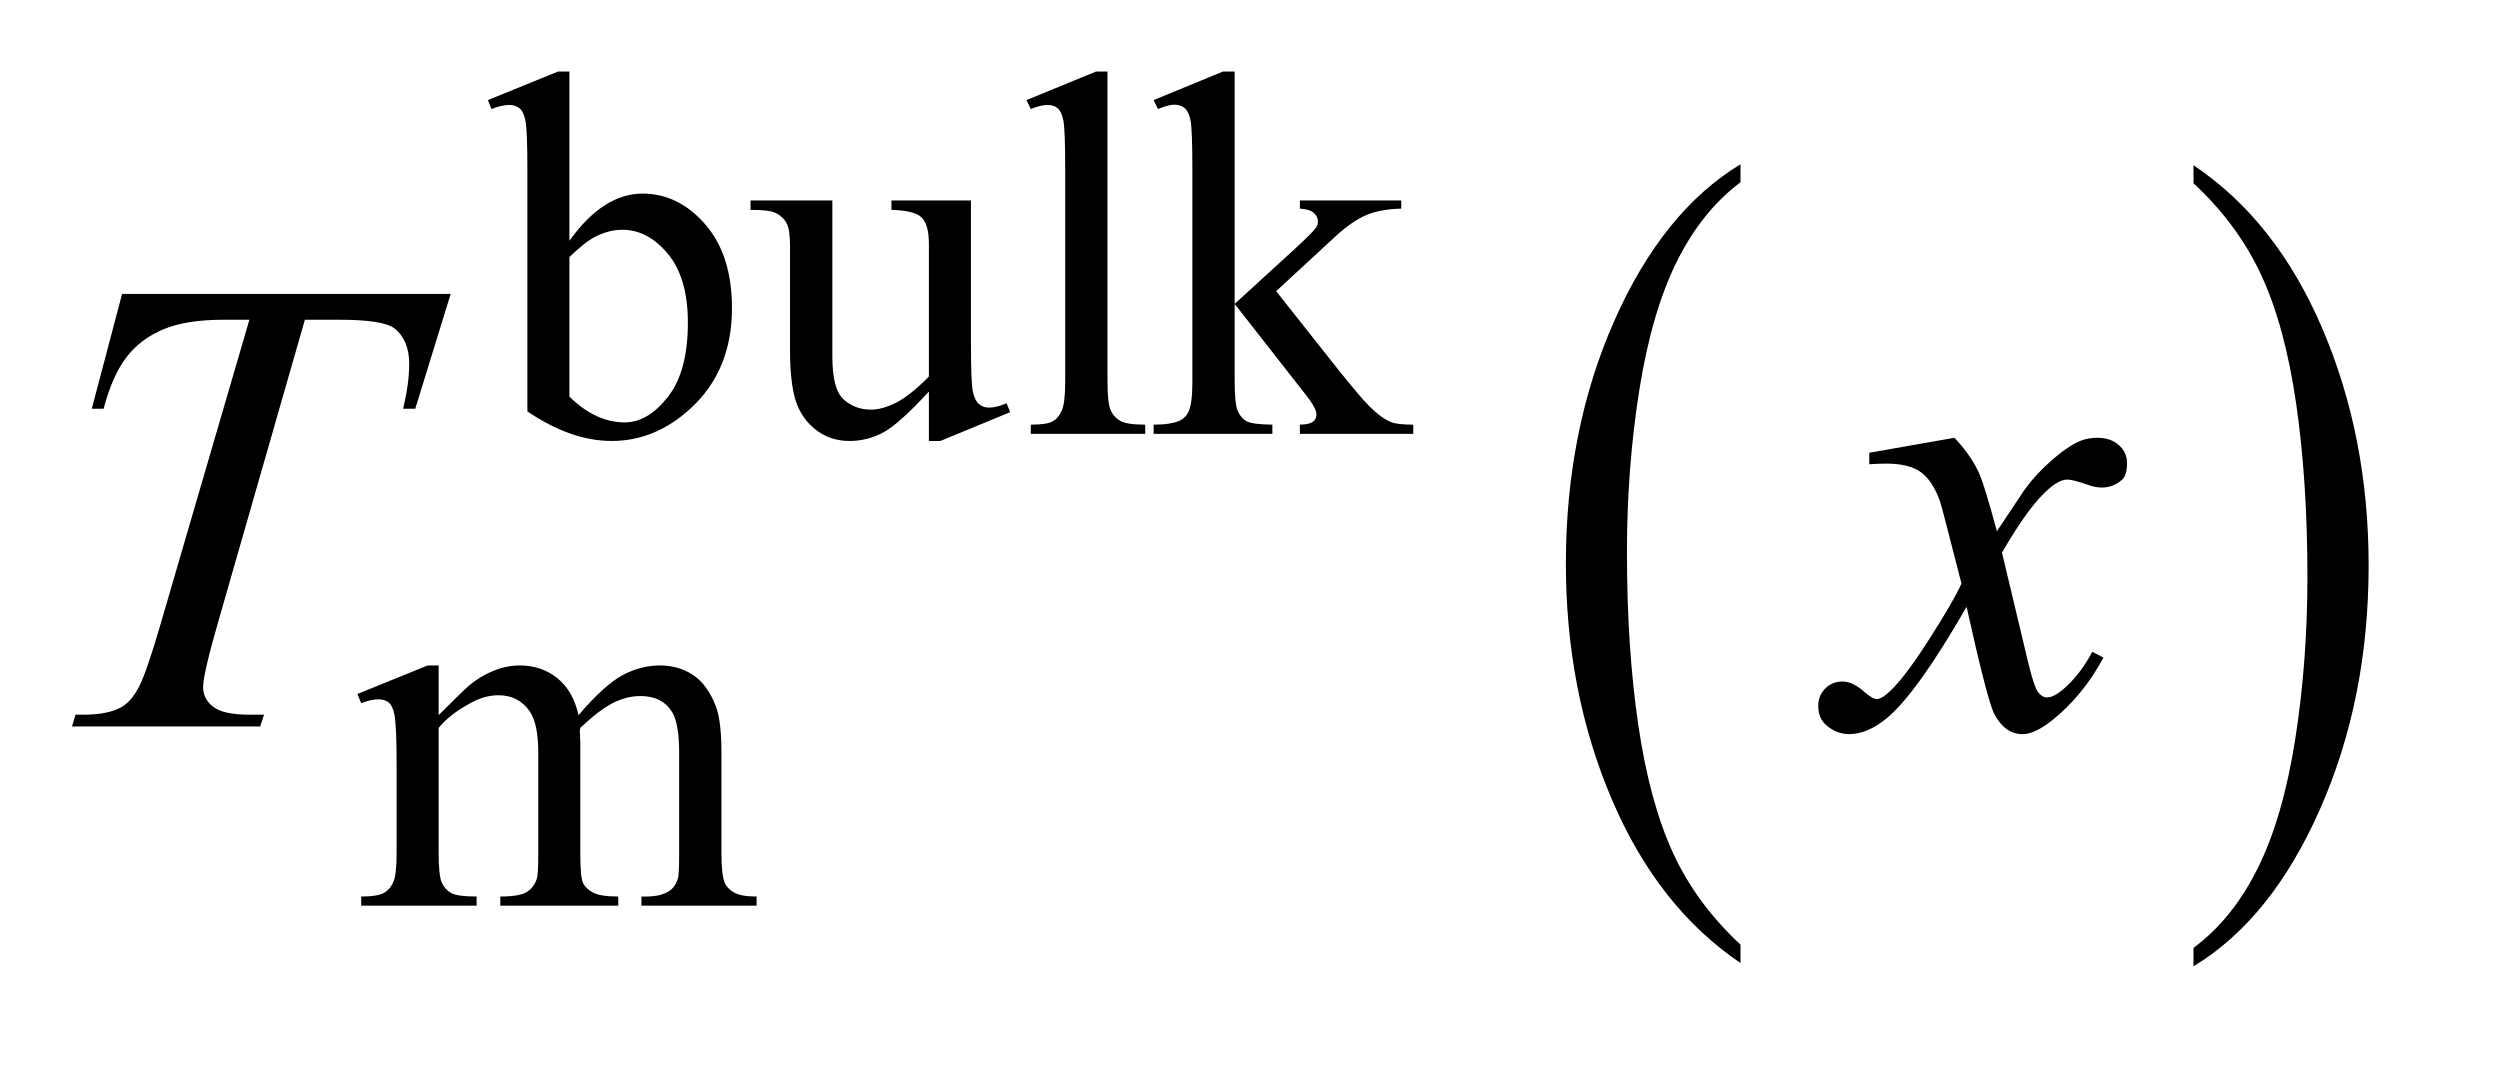
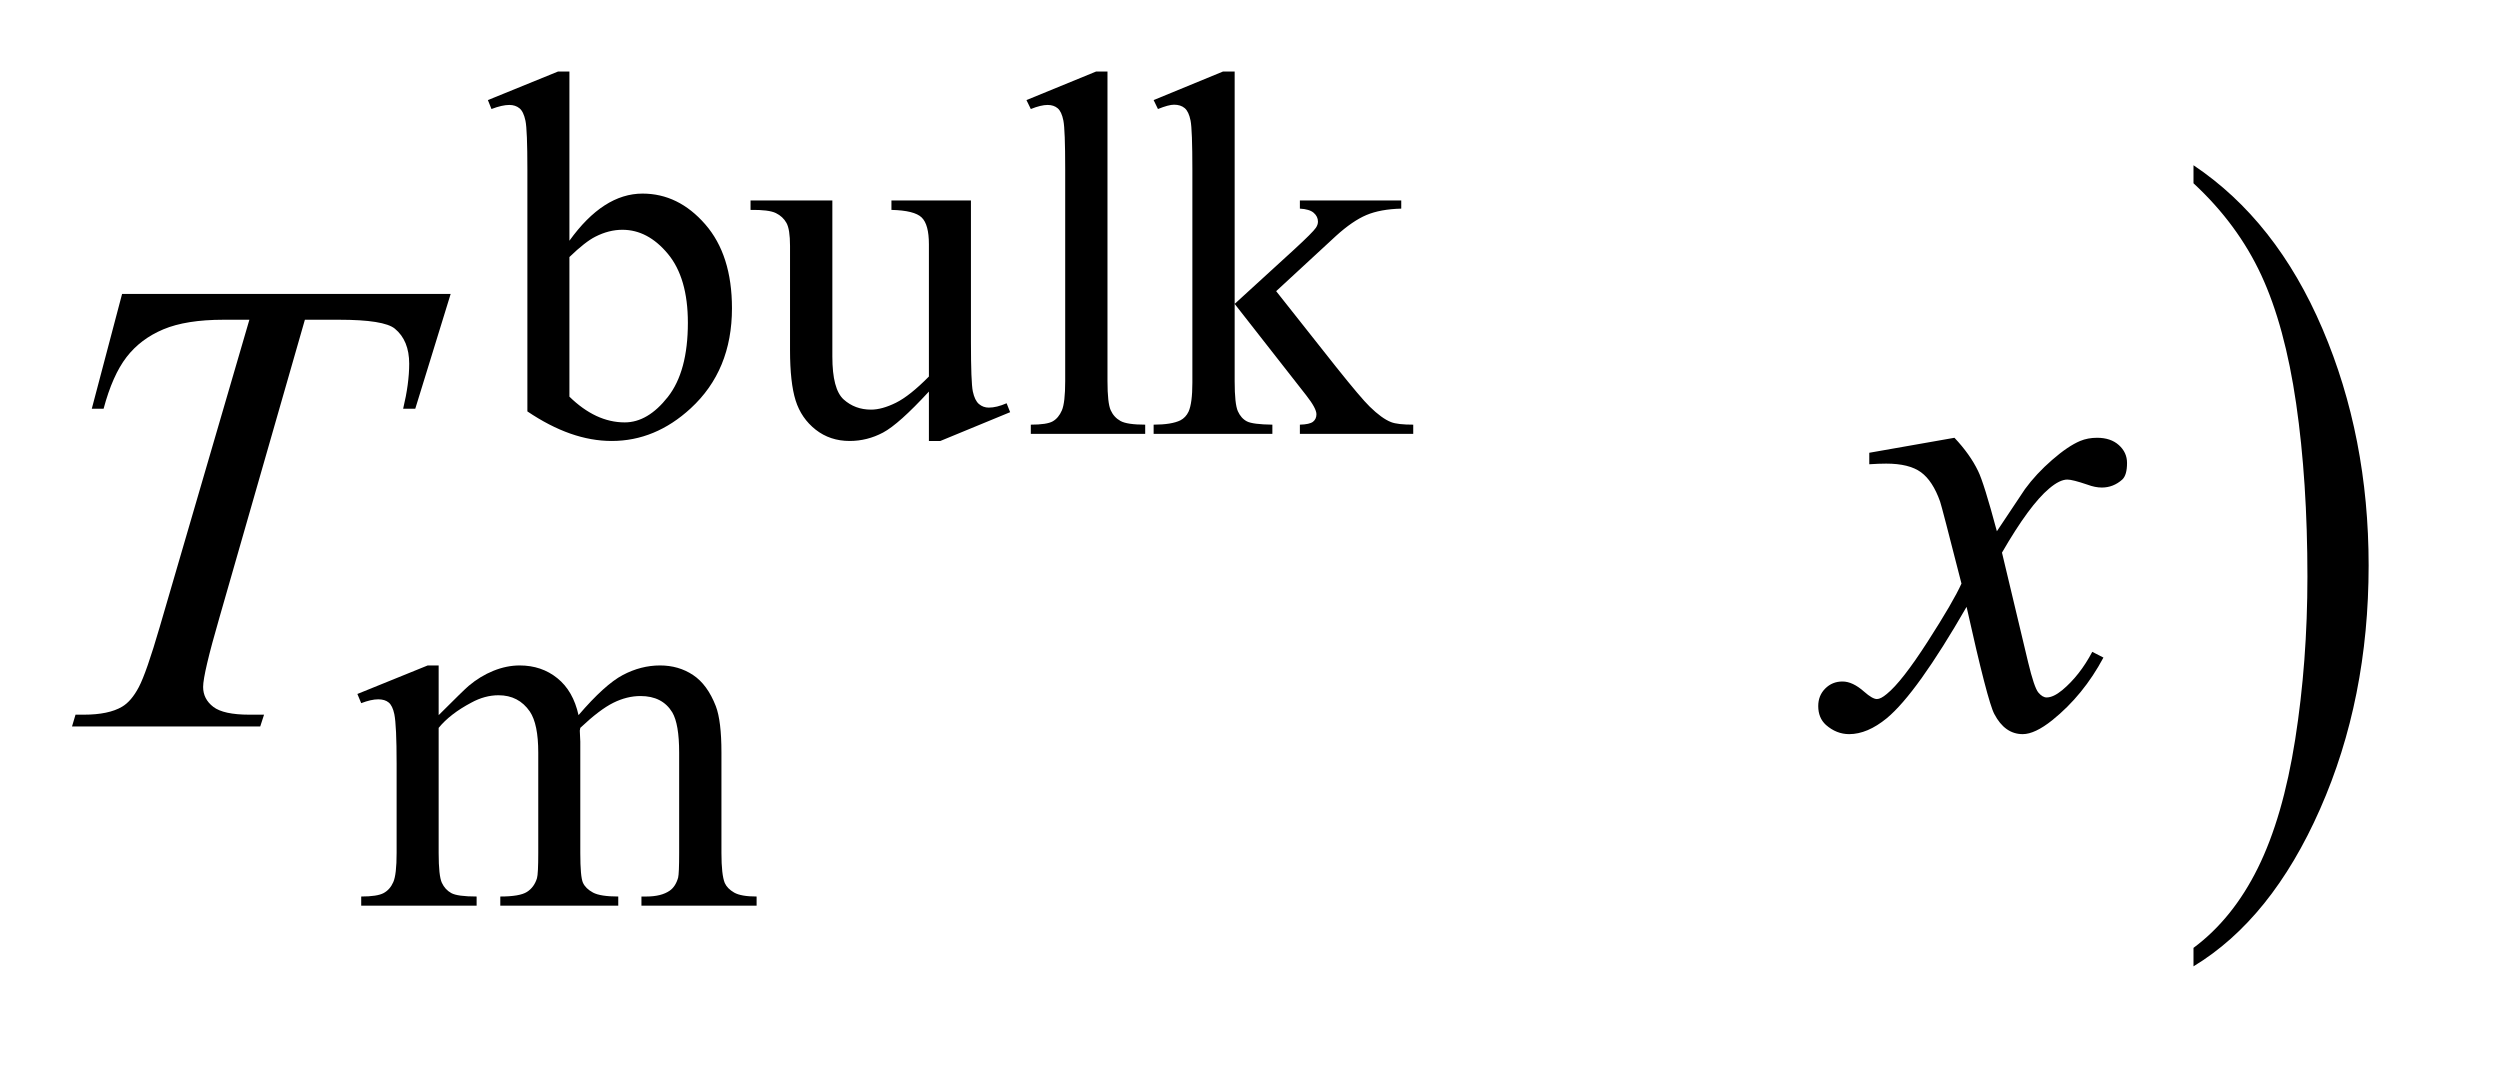
<svg xmlns="http://www.w3.org/2000/svg" stroke-dasharray="none" shape-rendering="auto" font-family="'Dialog'" text-rendering="auto" width="54" fill-opacity="1" color-interpolation="auto" color-rendering="auto" preserveAspectRatio="xMidYMid meet" font-size="12px" viewBox="0 0 54 23" fill="black" stroke="black" image-rendering="auto" stroke-miterlimit="10" stroke-linecap="square" stroke-linejoin="miter" font-style="normal" stroke-width="1" height="23" stroke-dashoffset="0" font-weight="normal" stroke-opacity="1">
  <defs id="genericDefs" />
  <g>
    <defs id="defs1">
      <clipPath clipPathUnits="userSpaceOnUse" id="clipPath1">
        <path d="M0.944 1.983 L34.632 1.983 L34.632 16.329 L0.944 16.329 L0.944 1.983 Z" />
      </clipPath>
      <clipPath clipPathUnits="userSpaceOnUse" id="clipPath2">
        <path d="M30.16 63.348 L30.16 521.683 L1106.449 521.683 L1106.449 63.348 Z" />
      </clipPath>
    </defs>
    <g transform="scale(1.576,1.576) translate(-0.944,-1.983) matrix(0.031,0,0,0.031,0,0)">
-       <path d="M799.953 481.594 L799.953 489.734 Q763.453 465.109 743.094 417.453 Q722.75 369.812 722.75 313.172 Q722.75 254.25 744.141 205.844 Q765.547 157.438 799.953 136.594 L799.953 144.547 Q782.766 157.438 771.703 179.797 Q760.656 202.141 755.203 236.531 Q749.75 270.922 749.75 308.234 Q749.75 350.484 754.781 384.594 Q759.812 418.688 770.156 441.141 Q780.516 463.594 799.953 481.594 Z" stroke="none" clip-path="url(#clipPath2)" />
-     </g>
+       </g>
    <g transform="matrix(0.049,0,0,0.049,-1.488,-3.124)">
      <path d="M997.297 144.547 L997.297 136.594 Q1033.797 161.031 1054.141 208.688 Q1074.5 256.328 1074.5 312.984 Q1074.5 371.891 1053.094 420.391 Q1031.703 468.906 997.297 489.734 L997.297 481.594 Q1014.641 468.703 1025.688 446.344 Q1036.734 424 1042.125 389.719 Q1047.516 355.422 1047.516 317.906 Q1047.516 275.844 1042.547 241.656 Q1037.578 207.453 1027.156 185 Q1016.734 162.547 997.297 144.547 Z" stroke="none" clip-path="url(#clipPath2)" />
    </g>
    <g transform="matrix(0.049,0,0,0.049,-1.488,-3.124)">
      <path d="M281.375 169.875 Q296.312 149.094 313.609 149.094 Q329.438 149.094 341.234 162.625 Q353.031 176.156 353.031 199.641 Q353.031 227.031 334.828 243.766 Q319.219 258.141 300.016 258.141 Q291.031 258.141 281.766 254.891 Q272.5 251.625 262.844 245.109 L262.844 138.547 Q262.844 121.016 262 116.984 Q261.156 112.938 259.359 111.484 Q257.562 110.016 254.875 110.016 Q251.734 110.016 247.016 111.812 L245.438 107.875 L276.328 95.297 L281.375 95.297 L281.375 169.875 ZM281.375 177.062 L281.375 238.609 Q287.109 244.219 293.219 247.094 Q299.344 249.953 305.75 249.953 Q315.969 249.953 324.781 238.719 Q333.594 227.484 333.594 206.031 Q333.594 186.266 324.781 175.656 Q315.969 165.047 304.734 165.047 Q298.781 165.047 292.828 168.078 Q288.344 170.328 281.375 177.062 ZM458.375 152.125 L458.375 214.453 Q458.375 232.312 459.203 236.297 Q460.047 240.281 461.906 241.859 Q463.766 243.438 466.234 243.438 Q469.719 243.438 474.094 241.516 L475.656 245.453 L444.891 258.141 L439.844 258.141 L439.844 236.359 Q426.594 250.734 419.625 254.438 Q412.656 258.141 404.906 258.141 Q396.266 258.141 389.922 253.156 Q383.578 248.156 381.094 240.297 Q378.625 232.422 378.625 218.047 L378.625 172.125 Q378.625 164.812 377.047 162.016 Q375.484 159.203 372.391 157.688 Q369.312 156.172 361.219 156.281 L361.219 152.125 L397.281 152.125 L397.281 220.969 Q397.281 235.344 402.266 239.844 Q407.266 244.328 414.344 244.328 Q419.172 244.328 425.297 241.297 Q431.422 238.266 439.844 229.734 L439.844 171.438 Q439.844 162.688 436.641 159.609 Q433.438 156.516 423.328 156.281 L423.328 152.125 L458.375 152.125 ZM518.562 95.297 L518.562 231.75 Q518.562 241.406 519.969 244.562 Q521.375 247.703 524.297 249.328 Q527.219 250.953 535.188 250.953 L535.188 255 L484.766 255 L484.766 250.953 Q491.828 250.953 494.406 249.5 Q497 248.031 498.453 244.672 Q499.922 241.297 499.922 231.75 L499.922 138.312 Q499.922 120.906 499.125 116.922 Q498.344 112.938 496.609 111.484 Q494.875 110.016 492.172 110.016 Q489.25 110.016 484.766 111.812 L482.844 107.875 L513.516 95.297 L518.562 95.297 ZM574.625 95.297 L574.625 197.719 L600.797 173.797 Q609.094 166.172 610.453 164.141 Q611.344 162.797 611.344 161.453 Q611.344 159.203 609.484 157.578 Q607.641 155.953 603.375 155.719 L603.375 152.125 L648.062 152.125 L648.062 155.719 Q638.859 155.953 632.734 158.531 Q626.625 161.109 619.312 167.734 L592.922 192.109 L619.312 225.469 Q630.328 239.281 634.141 242.984 Q639.531 248.266 643.578 249.828 Q646.391 250.953 653.344 250.953 L653.344 255 L603.375 255 L603.375 250.953 Q607.641 250.844 609.156 249.672 Q610.672 248.484 610.672 246.359 Q610.672 243.766 606.188 238.047 L574.625 197.719 L574.625 231.859 Q574.625 241.859 576.031 245.016 Q577.438 248.156 580.016 249.5 Q582.594 250.844 591.25 250.953 L591.25 255 L538.906 255 L538.906 250.953 Q546.766 250.953 550.703 249.047 Q553.062 247.812 554.297 245.234 Q555.984 241.516 555.984 232.422 L555.984 138.766 Q555.984 120.906 555.188 116.922 Q554.406 112.938 552.609 111.422 Q550.812 109.906 547.891 109.906 Q545.531 109.906 540.812 111.812 L538.906 107.875 L569.453 95.297 L574.625 95.297 Z" stroke="none" clip-path="url(#clipPath2)" />
    </g>
    <g transform="matrix(0.049,0,0,0.049,-1.488,-3.124)">
      <path d="M223.734 379 Q234.969 367.766 236.984 366.078 Q242.047 361.812 247.875 359.453 Q253.719 357.094 259.453 357.094 Q269.109 357.094 276.062 362.719 Q283.031 368.328 285.391 379 Q296.953 365.516 304.922 361.312 Q312.906 357.094 321.328 357.094 Q329.531 357.094 335.875 361.312 Q342.219 365.516 345.922 375.062 Q348.391 381.578 348.391 395.5 L348.391 439.75 Q348.391 449.406 349.859 453 Q350.969 455.469 354 457.219 Q357.047 458.953 363.891 458.953 L363.891 463 L313.125 463 L313.125 458.953 L315.266 458.953 Q321.891 458.953 325.594 456.375 Q328.172 454.578 329.297 450.641 Q329.75 448.734 329.75 439.75 L329.75 395.5 Q329.75 382.922 326.719 377.766 Q322.344 370.578 312.688 370.578 Q306.734 370.578 300.719 373.562 Q294.719 376.531 286.172 384.609 L285.953 385.844 L286.172 390.672 L286.172 439.75 Q286.172 450.312 287.344 452.891 Q288.531 455.469 291.781 457.219 Q295.047 458.953 302.906 458.953 L302.906 463 L250.906 463 L250.906 458.953 Q259.453 458.953 262.641 456.938 Q265.844 454.906 267.078 450.875 Q267.641 448.969 267.641 439.75 L267.641 395.5 Q267.641 382.922 263.938 377.422 Q259 370.234 250.125 370.234 Q244.062 370.234 238.109 373.5 Q228.781 378.438 223.734 384.609 L223.734 439.75 Q223.734 449.859 225.141 452.891 Q226.547 455.922 229.297 457.438 Q232.047 458.953 240.469 458.953 L240.469 463 L189.594 463 L189.594 458.953 Q196.672 458.953 199.469 457.438 Q202.281 455.922 203.734 452.609 Q205.203 449.297 205.203 439.75 L205.203 400.453 Q205.203 383.484 204.188 378.547 Q203.406 374.844 201.719 373.438 Q200.031 372.031 197.125 372.031 Q193.969 372.031 189.594 373.719 L187.906 369.672 L218.906 357.094 L223.734 357.094 L223.734 379 Z" stroke="none" clip-path="url(#clipPath2)" />
    </g>
    <g transform="matrix(0.049,0,0,0.049,-1.488,-3.124)">
      <path d="M84.188 193.312 L229.031 193.312 L213.422 243.938 L208.078 243.938 Q210.75 232.828 210.75 224.109 Q210.75 213.844 204.422 208.641 Q199.641 204.703 179.812 204.703 L164.766 204.703 L127.078 336.047 Q119.906 360.797 119.906 366.562 Q119.906 371.906 124.406 375.359 Q128.906 378.797 140.297 378.797 L146.766 378.797 L145.078 384 L62.109 384 L63.656 378.797 L67.312 378.797 Q78.281 378.797 84.188 375.281 Q88.266 372.891 91.562 366.641 Q94.875 360.375 100.781 340.125 L140.297 204.703 L128.906 204.703 Q112.453 204.703 102.391 208.922 Q92.344 213.141 86.156 221.156 Q79.969 229.172 76.031 243.938 L70.828 243.938 L84.188 193.312 ZM891.922 256.734 Q898.812 264.047 902.328 271.359 Q904.859 276.422 910.625 297.938 L923 279.375 Q927.922 272.625 934.953 266.516 Q941.984 260.391 947.328 258.141 Q950.703 256.734 954.781 256.734 Q960.828 256.734 964.406 259.969 Q968 263.203 968 267.844 Q968 273.188 965.891 275.156 Q961.953 278.672 956.891 278.672 Q953.938 278.672 950.562 277.406 Q943.953 275.156 941.703 275.156 Q938.328 275.156 933.688 279.094 Q924.969 286.406 912.875 307.359 L924.406 355.734 Q927.078 366.844 928.906 369.031 Q930.734 371.203 932.562 371.203 Q935.516 371.203 939.453 367.969 Q947.188 361.5 952.672 351.094 L957.594 353.625 Q948.734 370.219 935.094 381.188 Q927.359 387.375 922.016 387.375 Q914.141 387.375 909.5 378.516 Q906.547 373.031 897.266 331.266 Q875.328 369.375 862.109 380.344 Q853.531 387.375 845.516 387.375 Q839.891 387.375 835.25 383.297 Q831.875 380.203 831.875 375 Q831.875 370.359 834.969 367.266 Q838.062 364.172 842.562 364.172 Q847.062 364.172 852.125 368.672 Q855.781 371.906 857.75 371.906 Q859.438 371.906 862.109 369.656 Q868.719 364.312 880.109 346.594 Q891.5 328.875 895.016 321 Q886.297 286.828 885.594 284.859 Q882.359 275.719 877.156 271.922 Q871.953 268.125 861.828 268.125 Q858.594 268.125 854.375 268.406 L854.375 263.344 L891.922 256.734 Z" stroke="none" clip-path="url(#clipPath2)" />
    </g>
  </g>
</svg>